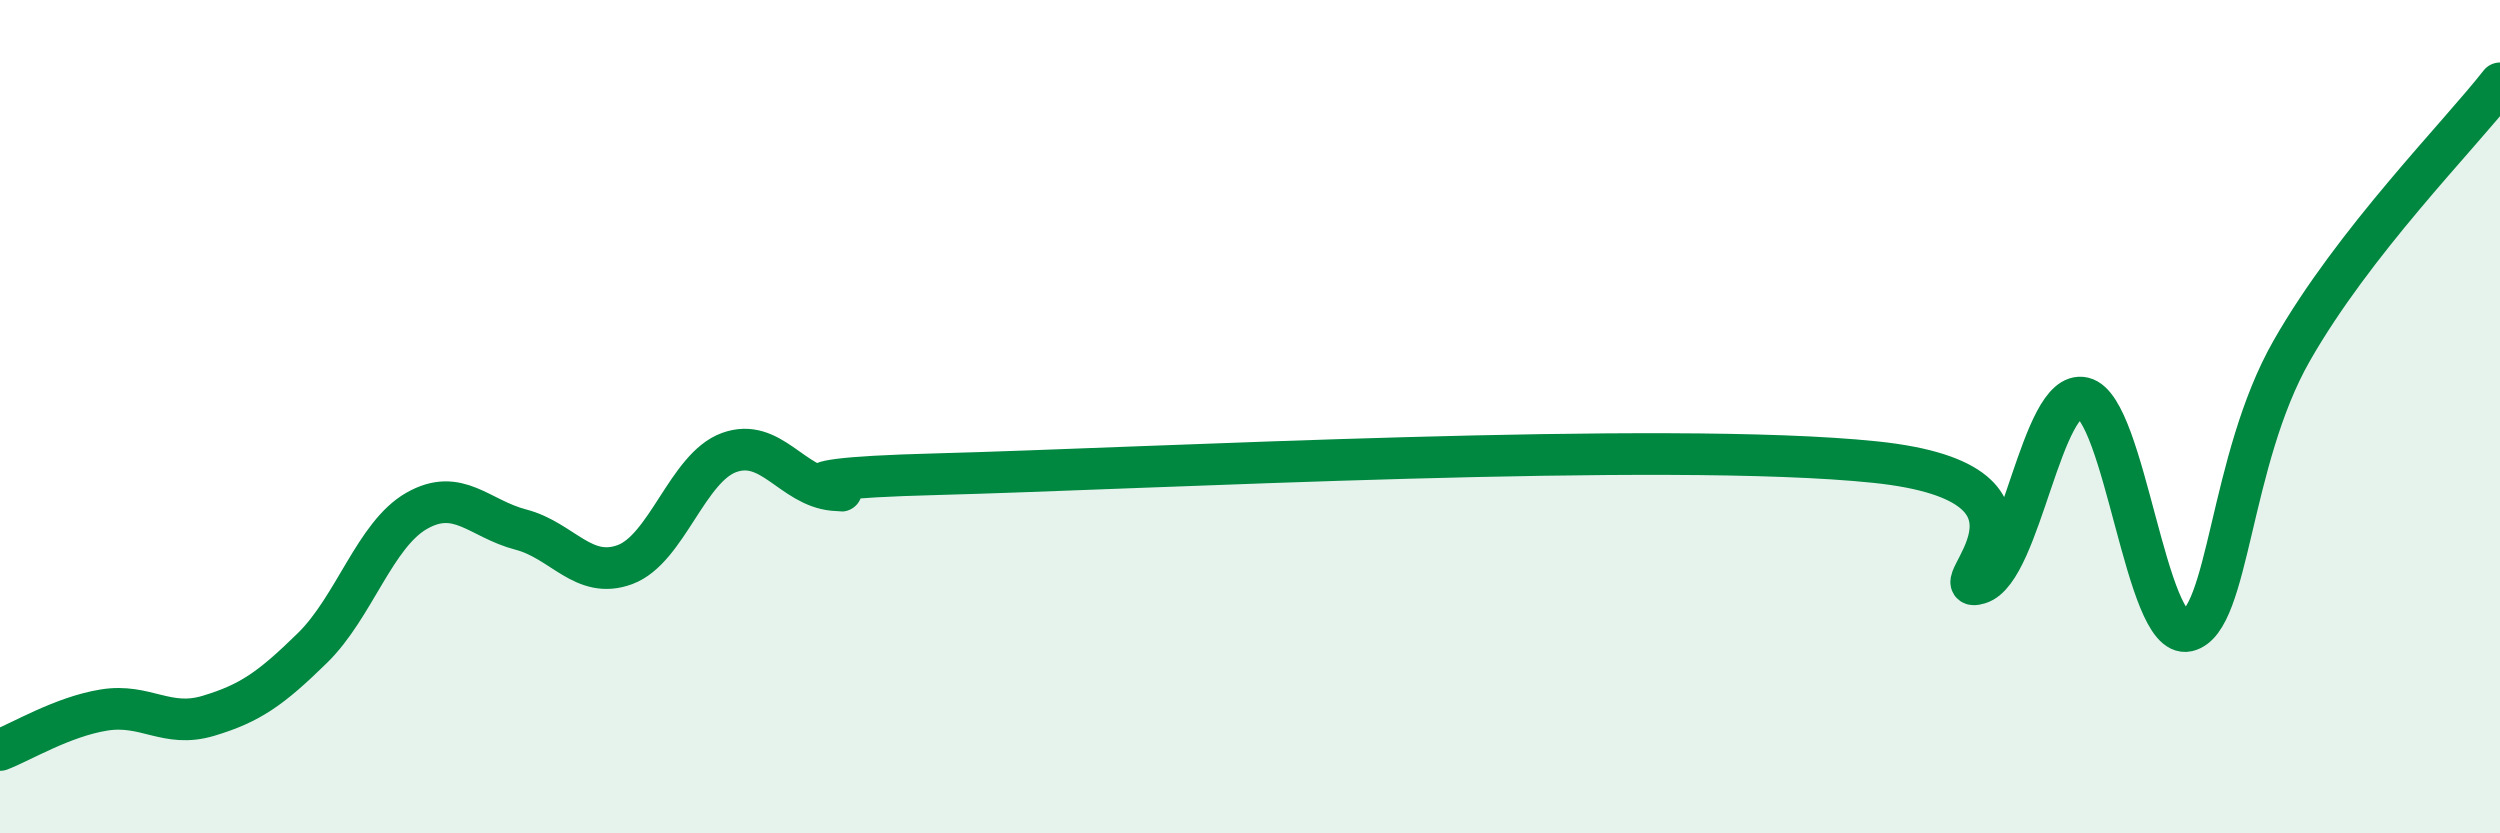
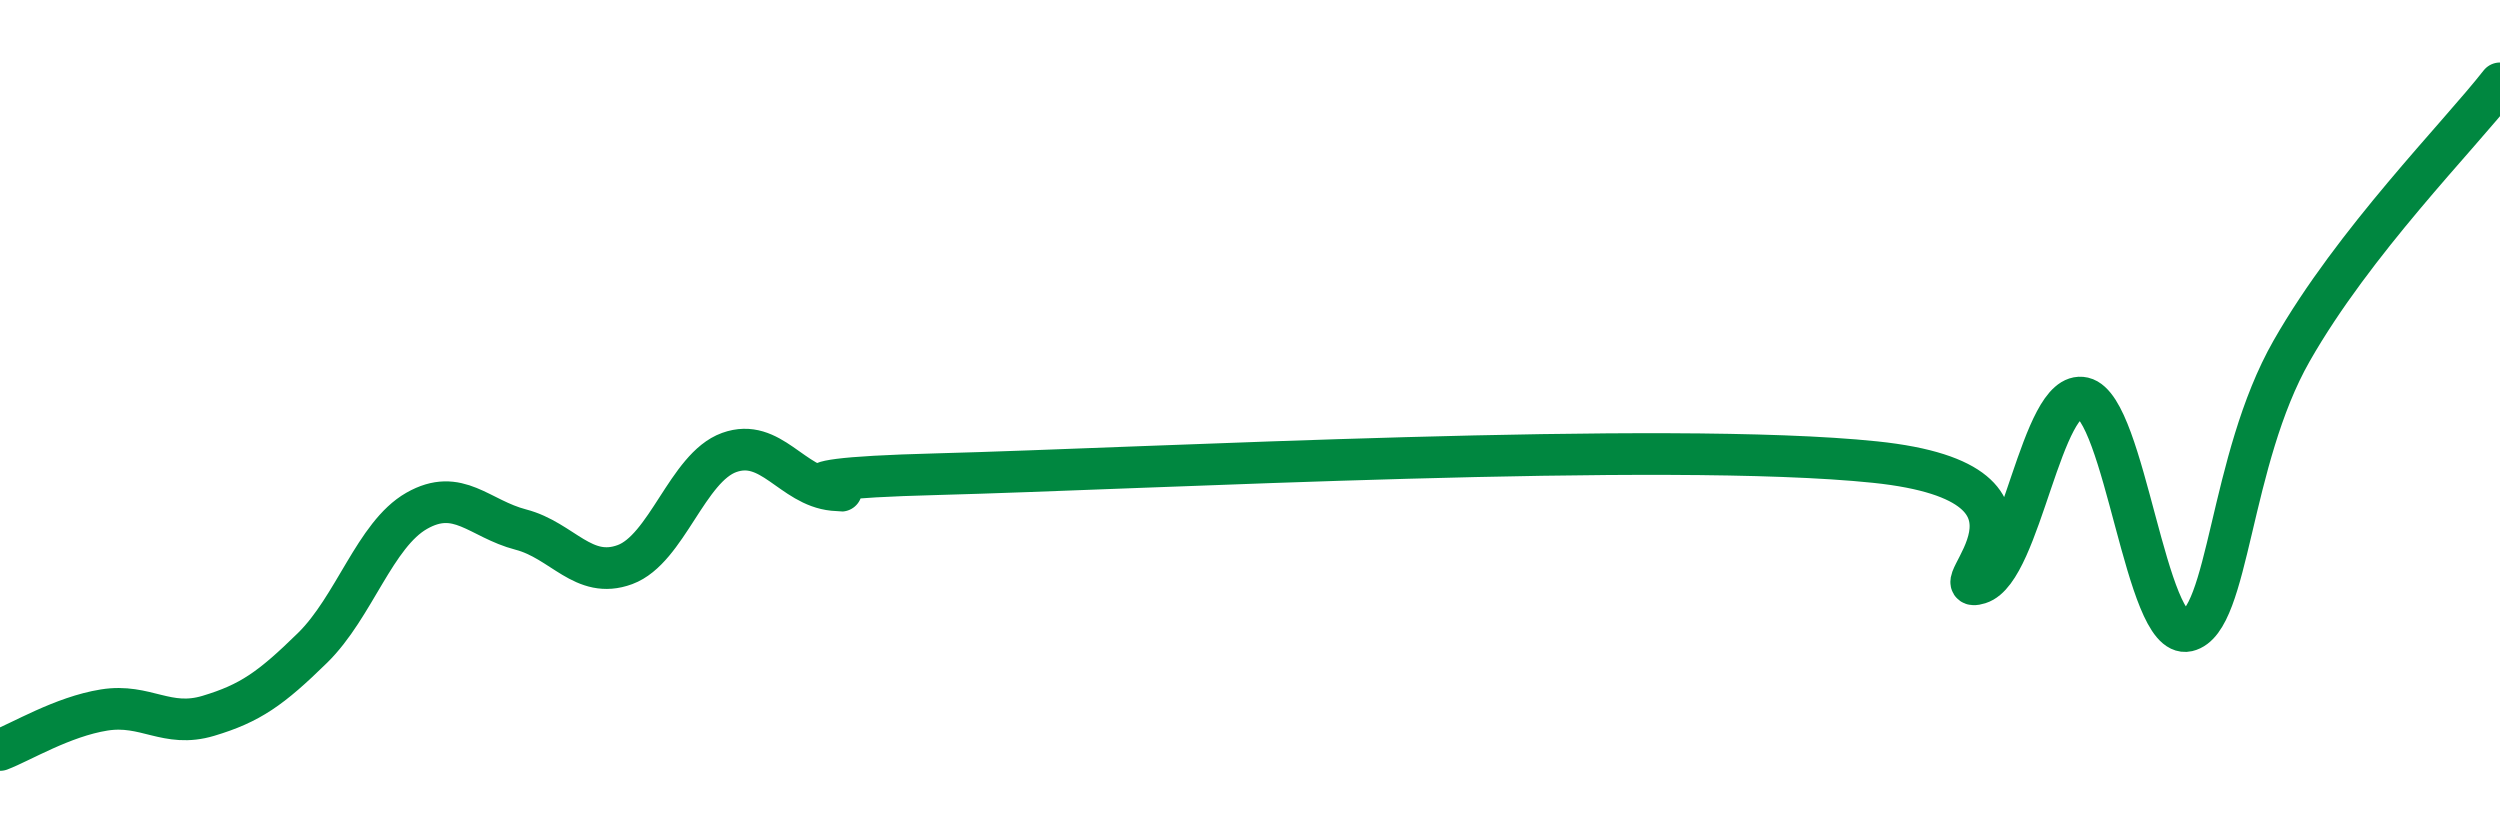
<svg xmlns="http://www.w3.org/2000/svg" width="60" height="20" viewBox="0 0 60 20">
-   <path d="M 0,18 C 0.5,17.81 1.5,17.2 2.5,17.04 C 3.5,16.88 4,17.48 5,17.18 C 6,16.88 6.5,16.53 7.5,15.55 C 8.5,14.57 9,12.83 10,12.26 C 11,11.69 11.5,12.45 12.5,12.71 C 13.5,12.97 14,13.92 15,13.55 C 16,13.18 16.5,11.22 17.5,10.86 C 18.5,10.5 19,11.66 20,11.76 C 21,11.86 17.5,11.51 22.5,11.38 C 27.5,11.25 40,10.57 45,11.09 C 50,11.61 46.5,14.31 47.5,14 C 48.5,13.69 49,9.32 50,9.55 C 51,9.78 51.5,15.37 52.5,15.14 C 53.5,14.91 53.5,11.05 55,8.42 C 56.5,5.79 59,3.28 60,2L60 20L0 20Z" fill="#008740" opacity="0.1" stroke-linecap="round" stroke-linejoin="round" />
  <path d="M 0,18 C 0.5,17.81 1.5,17.2 2.5,17.04 C 3.5,16.88 4,17.48 5,17.18 C 6,16.88 6.5,16.53 7.5,15.55 C 8.5,14.57 9,12.83 10,12.26 C 11,11.69 11.5,12.45 12.5,12.71 C 13.5,12.97 14,13.92 15,13.55 C 16,13.18 16.5,11.22 17.5,10.86 C 18.5,10.5 19,11.66 20,11.76 C 21,11.86 17.5,11.51 22.5,11.38 C 27.5,11.25 40,10.57 45,11.09 C 50,11.61 46.5,14.31 47.5,14 C 48.5,13.69 49,9.32 50,9.55 C 51,9.78 51.5,15.37 52.5,15.14 C 53.5,14.91 53.5,11.05 55,8.42 C 56.5,5.79 59,3.28 60,2" stroke="#008740" stroke-width="1" fill="none" stroke-linecap="round" stroke-linejoin="round" />
</svg>